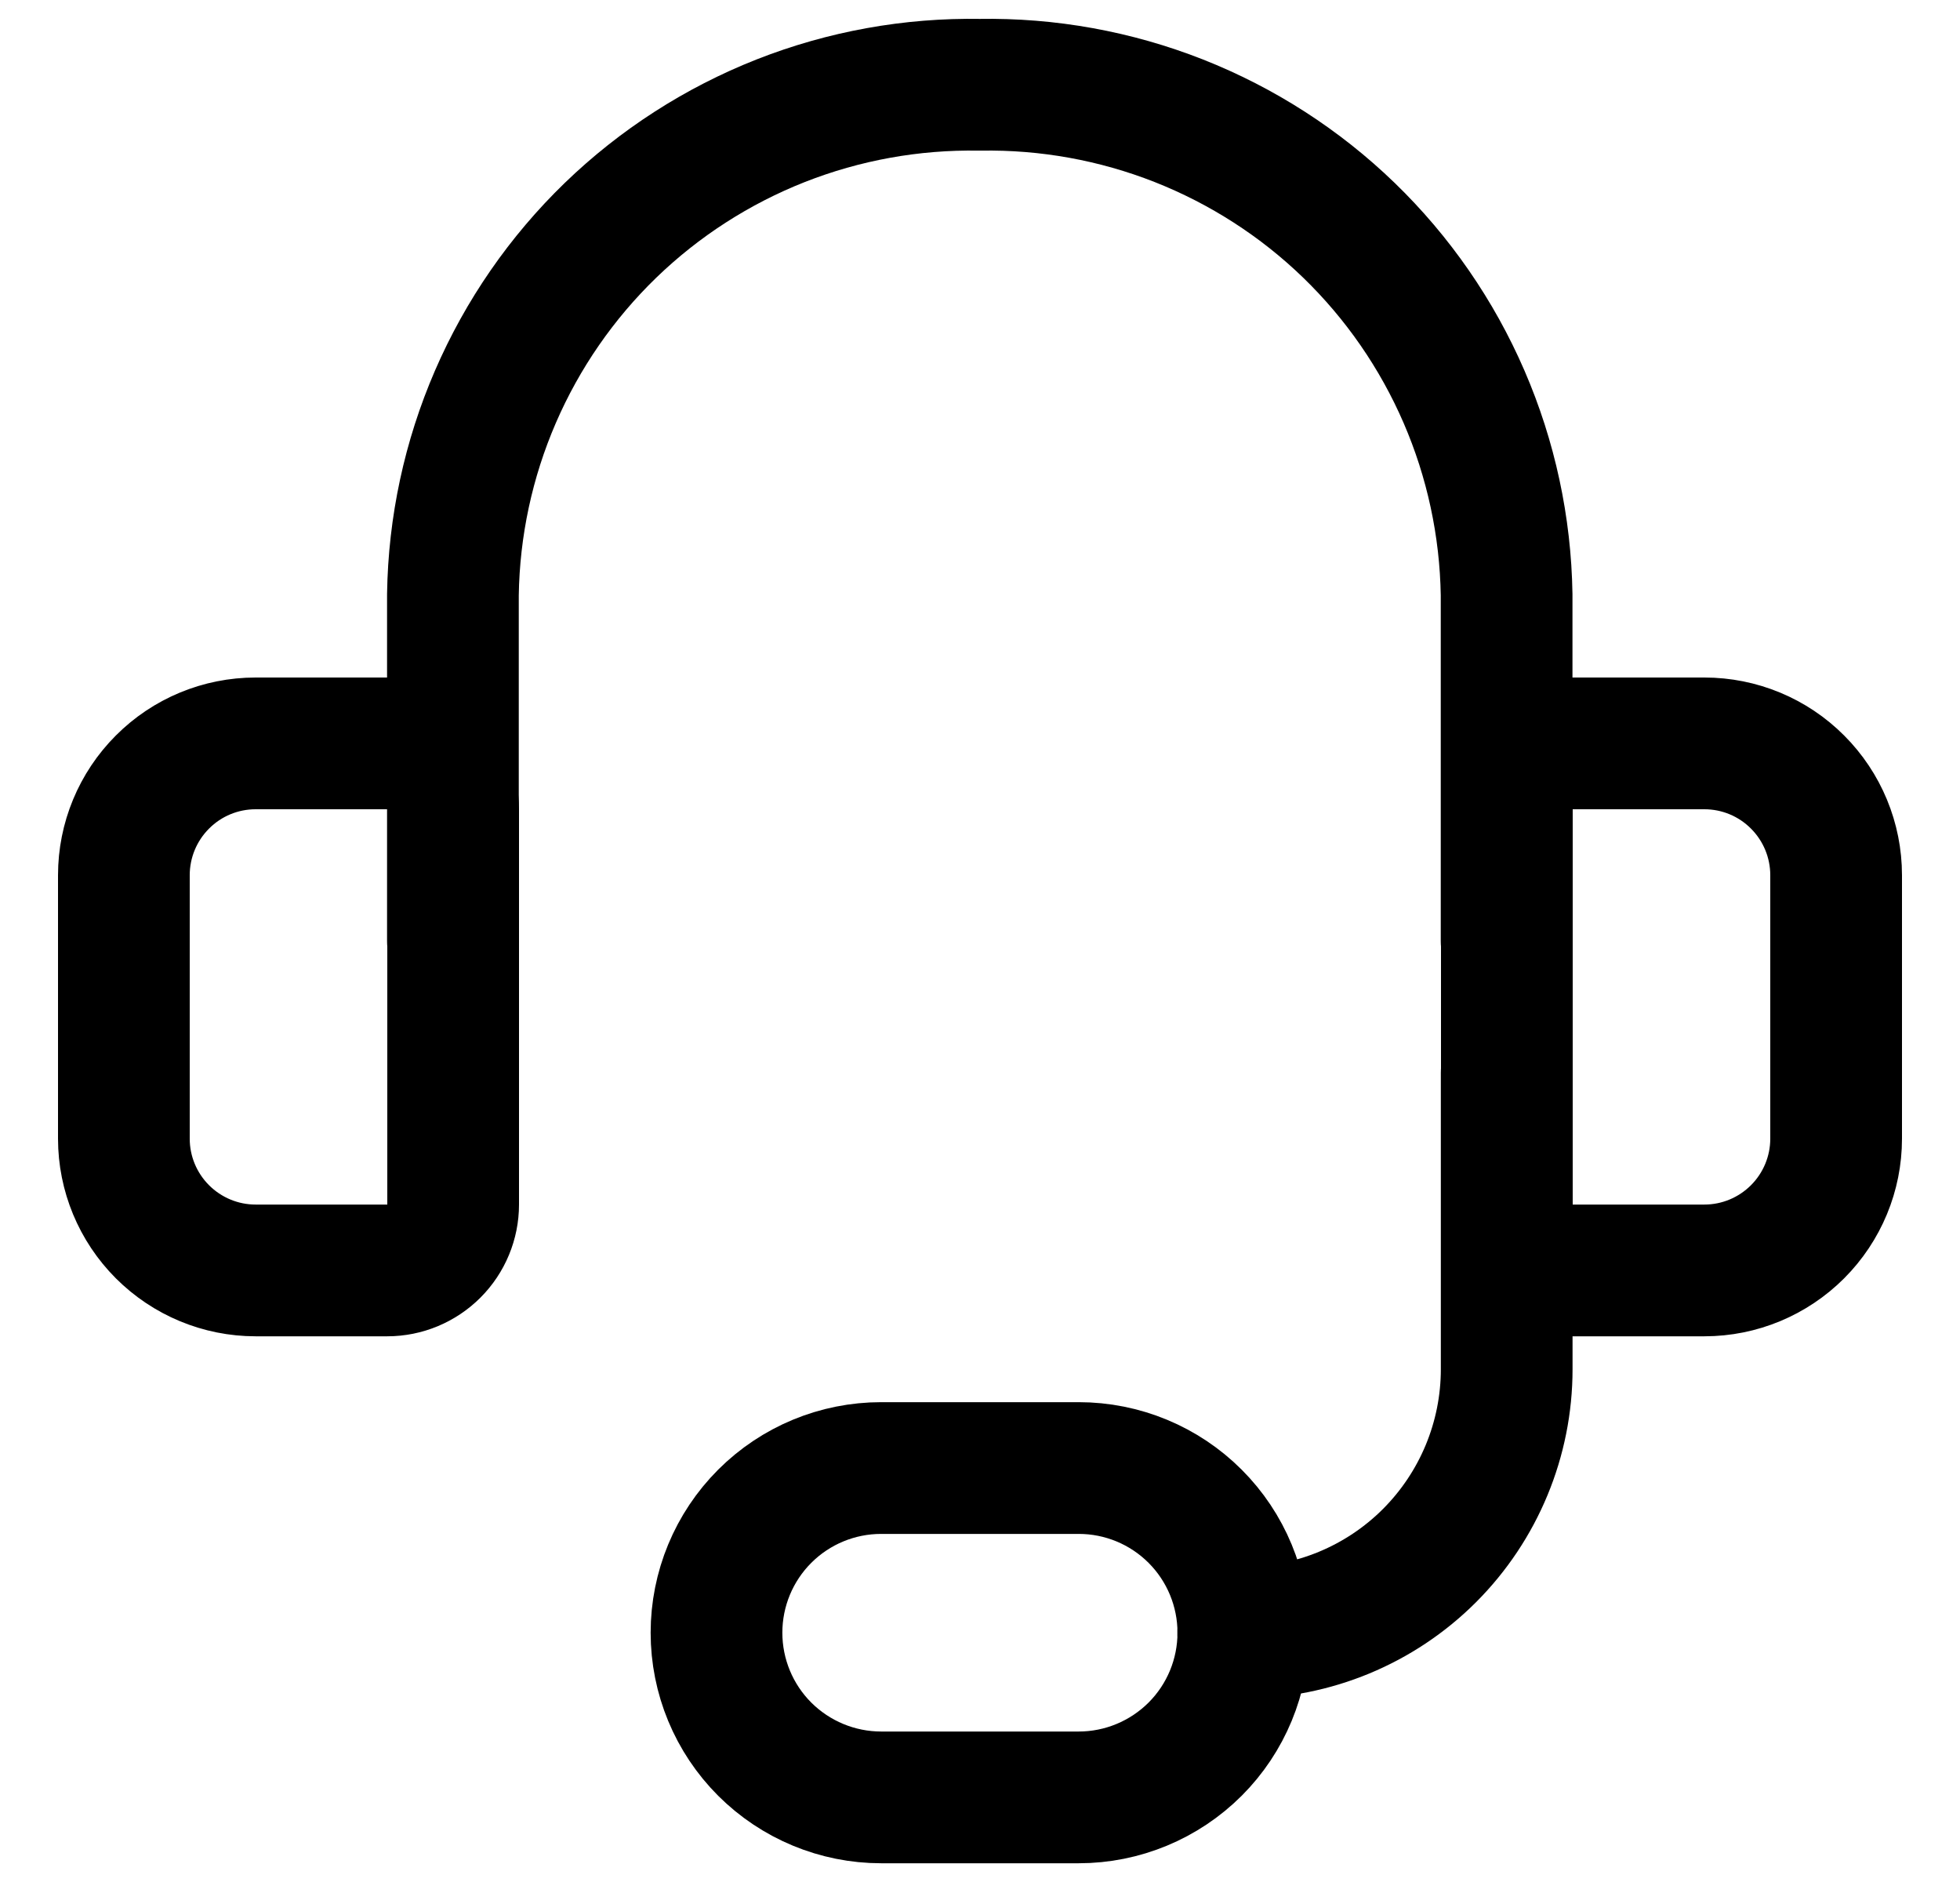
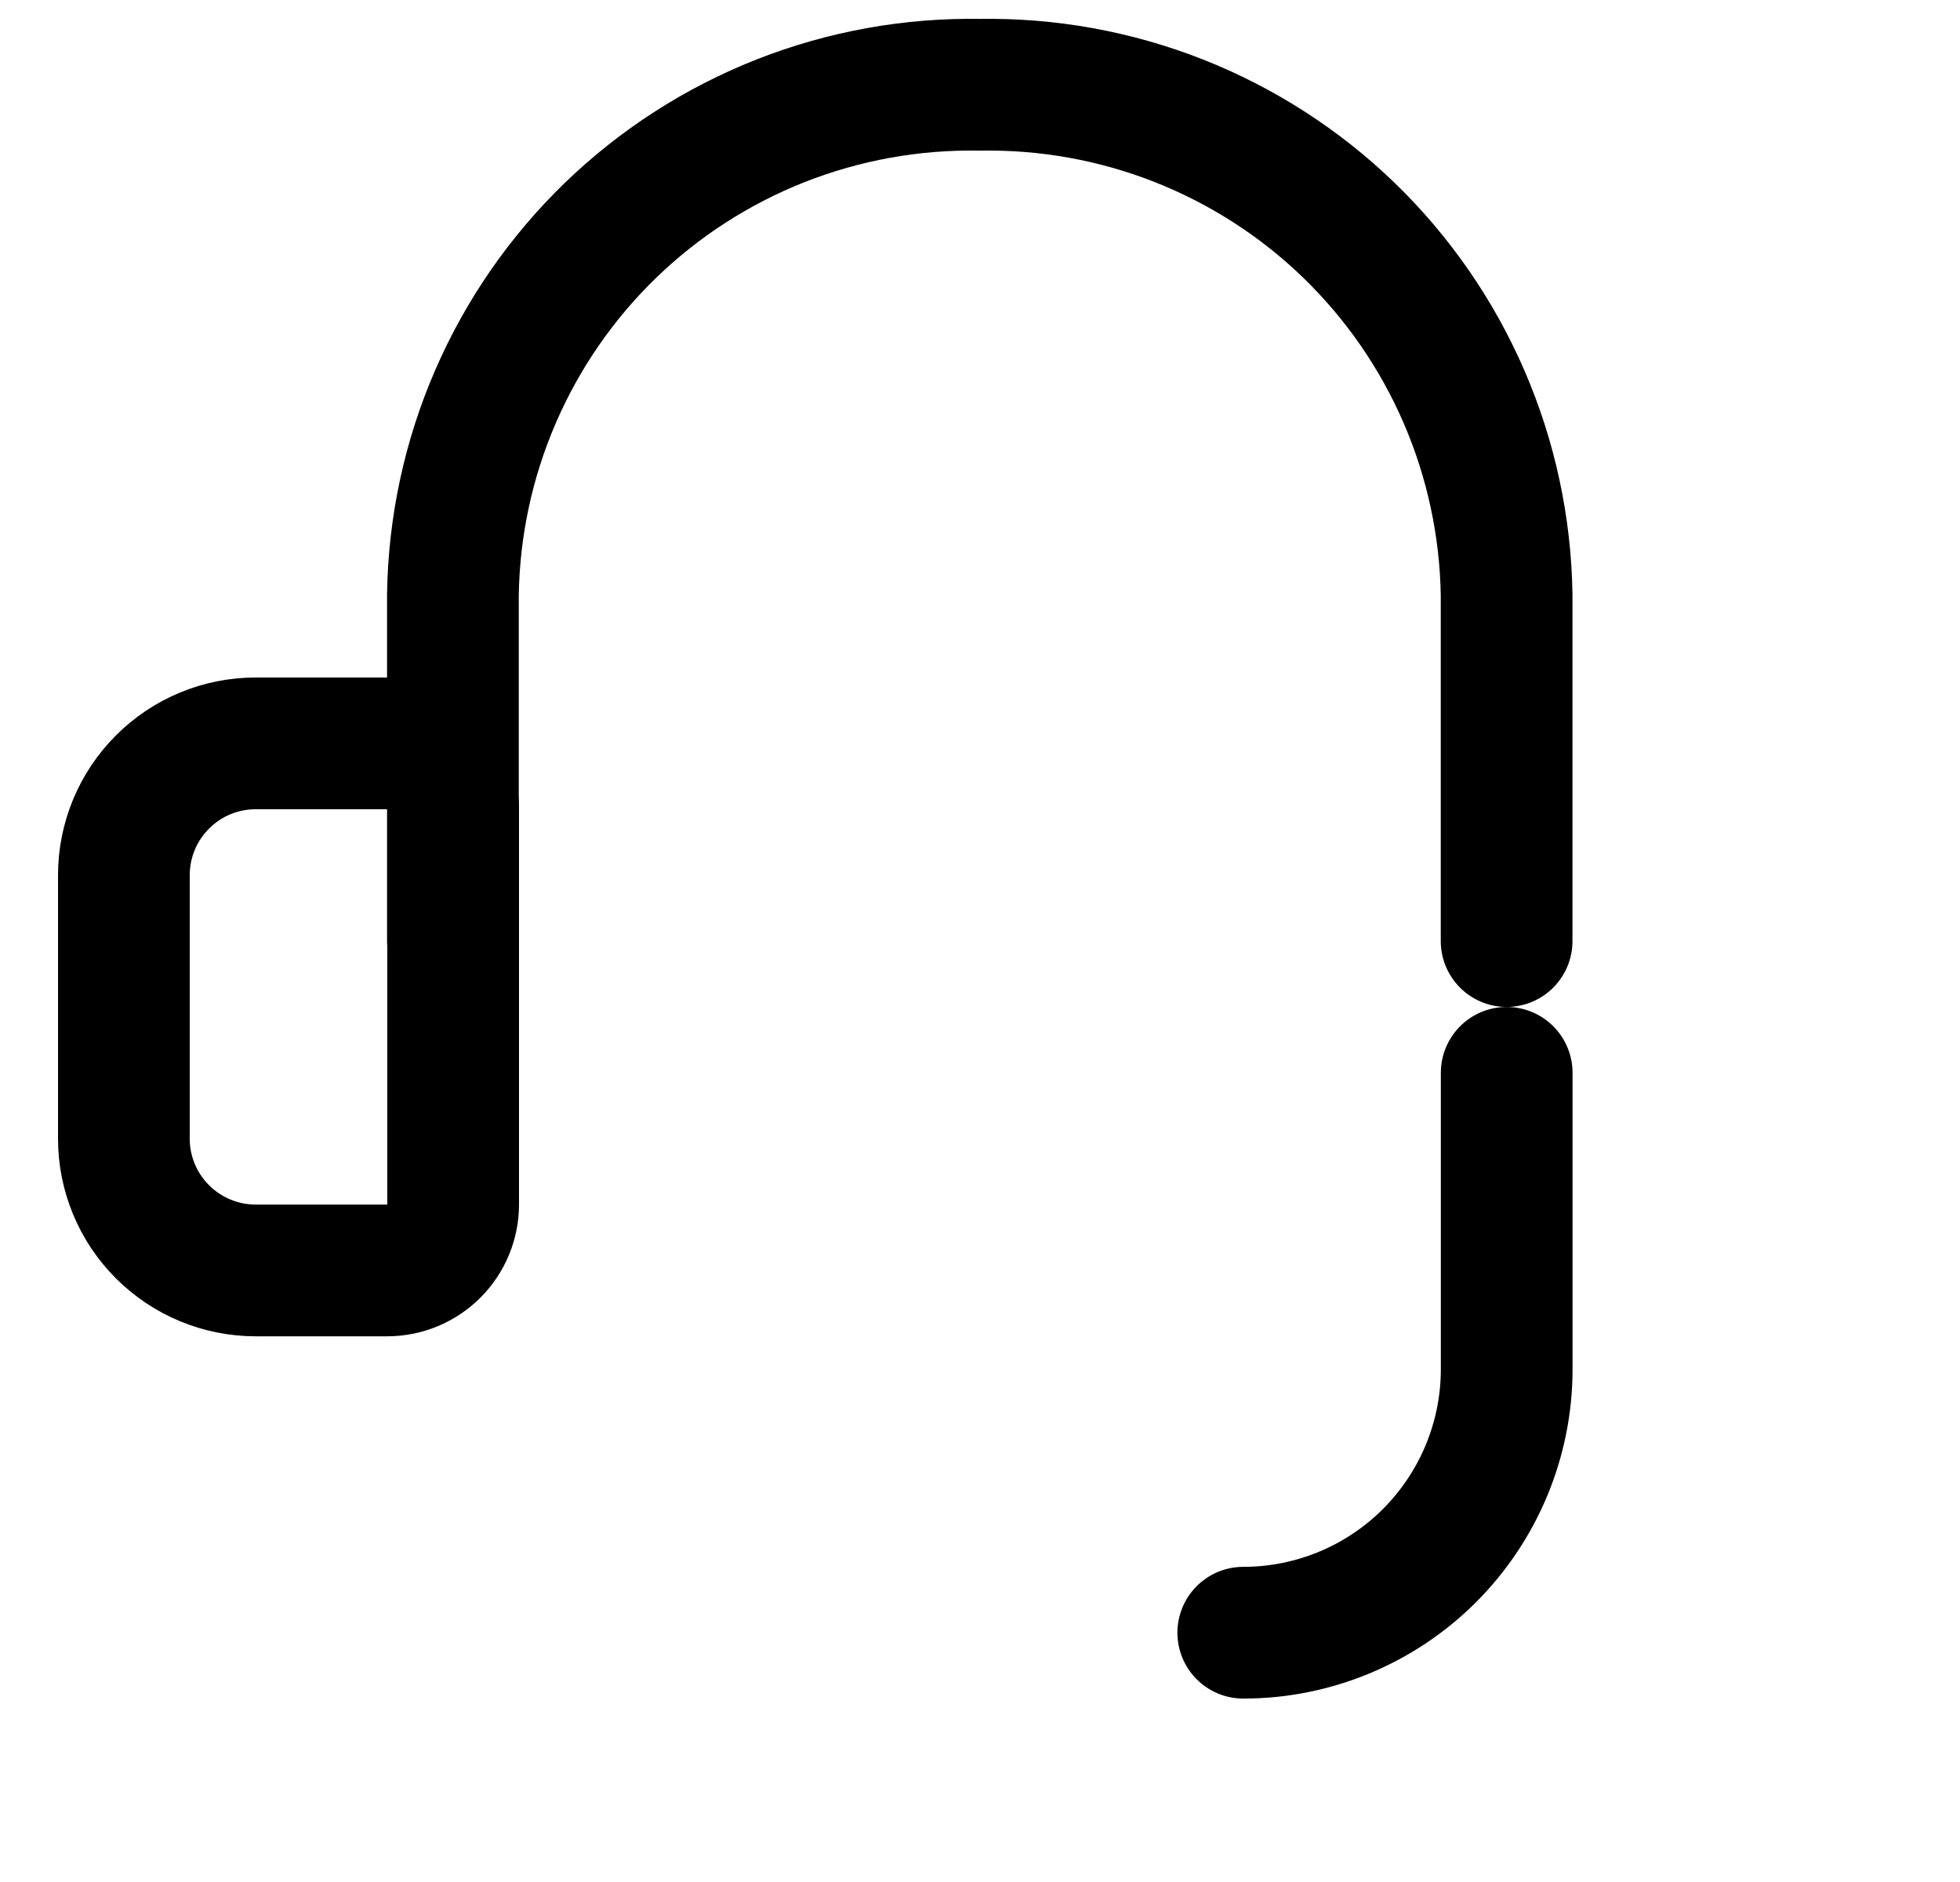
<svg xmlns="http://www.w3.org/2000/svg" fill="none" viewBox="0 0 25 24" height="24" width="25">
  <path stroke-linejoin="round" stroke-linecap="round" stroke-width="1.68" stroke="black" d="M5.777 12.001V7.583C5.79 6.714 5.974 5.857 6.319 5.06C6.664 4.263 7.163 3.541 7.787 2.937C8.412 2.333 9.149 1.859 9.957 1.54C10.765 1.222 11.628 1.066 12.497 1.081C13.365 1.066 14.228 1.222 15.036 1.54C15.844 1.859 16.582 2.333 17.206 2.937C17.83 3.541 18.329 4.263 18.674 5.06C19.019 5.857 19.203 6.714 19.217 7.583V12.001" />
  <path stroke-linejoin="round" stroke-linecap="round" stroke-width="1.68" stroke="black" d="M3.26 9.48H4.94C5.162 9.48 5.376 9.569 5.534 9.726C5.691 9.884 5.78 10.098 5.78 10.32V15.361C5.78 15.583 5.691 15.797 5.534 15.954C5.376 16.112 5.162 16.201 4.94 16.201H3.26C2.814 16.201 2.387 16.023 2.072 15.708C1.757 15.393 1.58 14.966 1.58 14.521V11.161C1.58 10.715 1.757 10.288 2.072 9.973C2.387 9.657 2.814 9.48 3.26 9.48Z" />
-   <path stroke-linejoin="round" stroke-linecap="round" stroke-width="1.68" stroke="black" d="M21.74 16.201H20.06C19.837 16.201 19.624 16.112 19.466 15.954C19.309 15.797 19.22 15.583 19.22 15.361V10.32C19.22 10.098 19.309 9.884 19.466 9.726C19.624 9.569 19.837 9.48 20.06 9.48H21.74C22.186 9.48 22.613 9.657 22.928 9.973C23.243 10.288 23.42 10.715 23.42 11.161V14.521C23.42 14.966 23.243 15.393 22.928 15.708C22.613 16.023 22.186 16.201 21.74 16.201Z" />
  <path stroke-linejoin="round" stroke-linecap="round" stroke-width="1.68" stroke="black" d="M15.858 20.821C16.749 20.821 17.604 20.467 18.234 19.837C18.864 19.206 19.218 18.352 19.218 17.461V13.681" />
-   <path stroke-linejoin="round" stroke-linecap="round" stroke-width="1.68" stroke="black" d="M15.859 20.821C15.859 21.378 15.638 21.912 15.244 22.306C14.85 22.699 14.316 22.921 13.759 22.921H11.239C10.682 22.921 10.148 22.699 9.754 22.306C9.36 21.912 9.139 21.378 9.139 20.821C9.139 20.264 9.36 19.73 9.754 19.336C10.148 18.942 10.682 18.721 11.239 18.721H13.759C14.316 18.721 14.85 18.942 15.244 19.336C15.638 19.73 15.859 20.264 15.859 20.821Z" />
</svg>